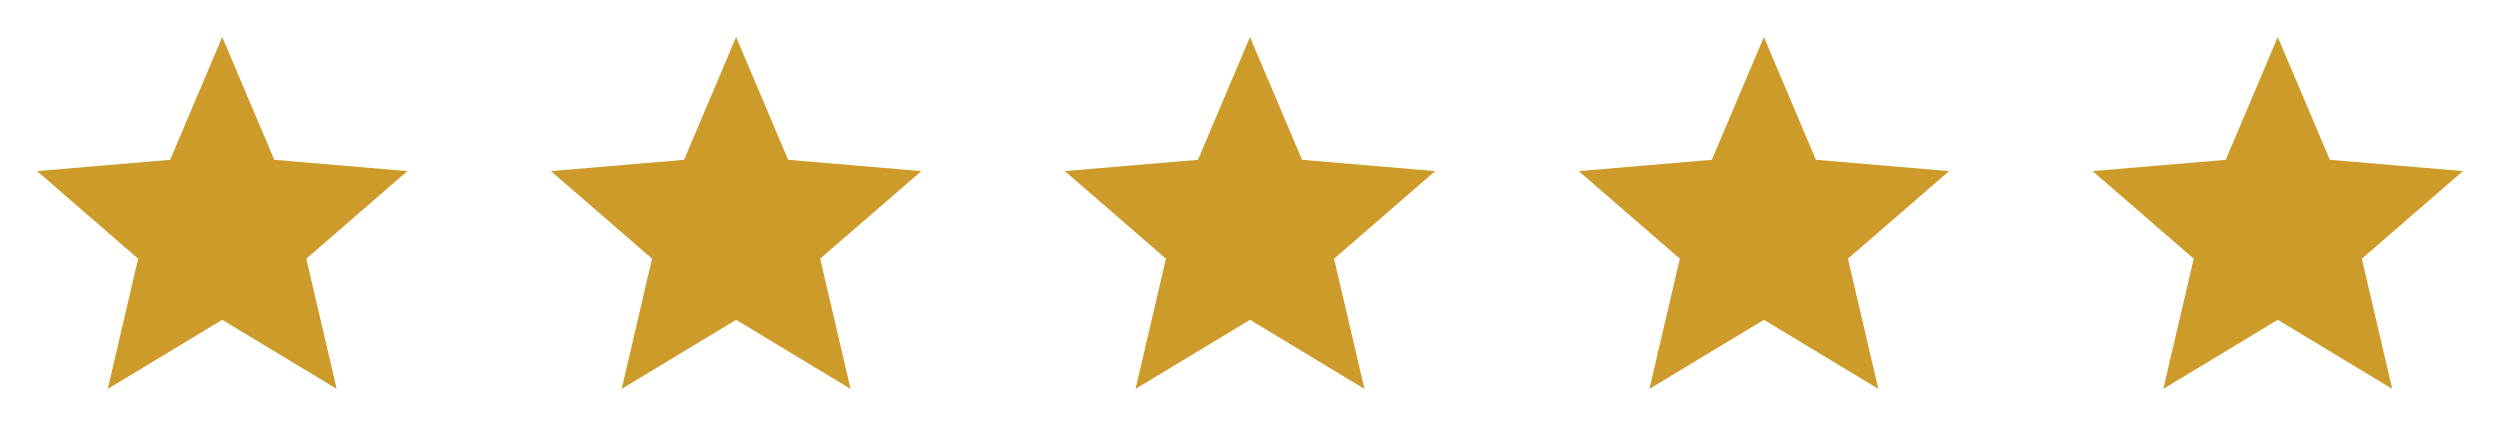
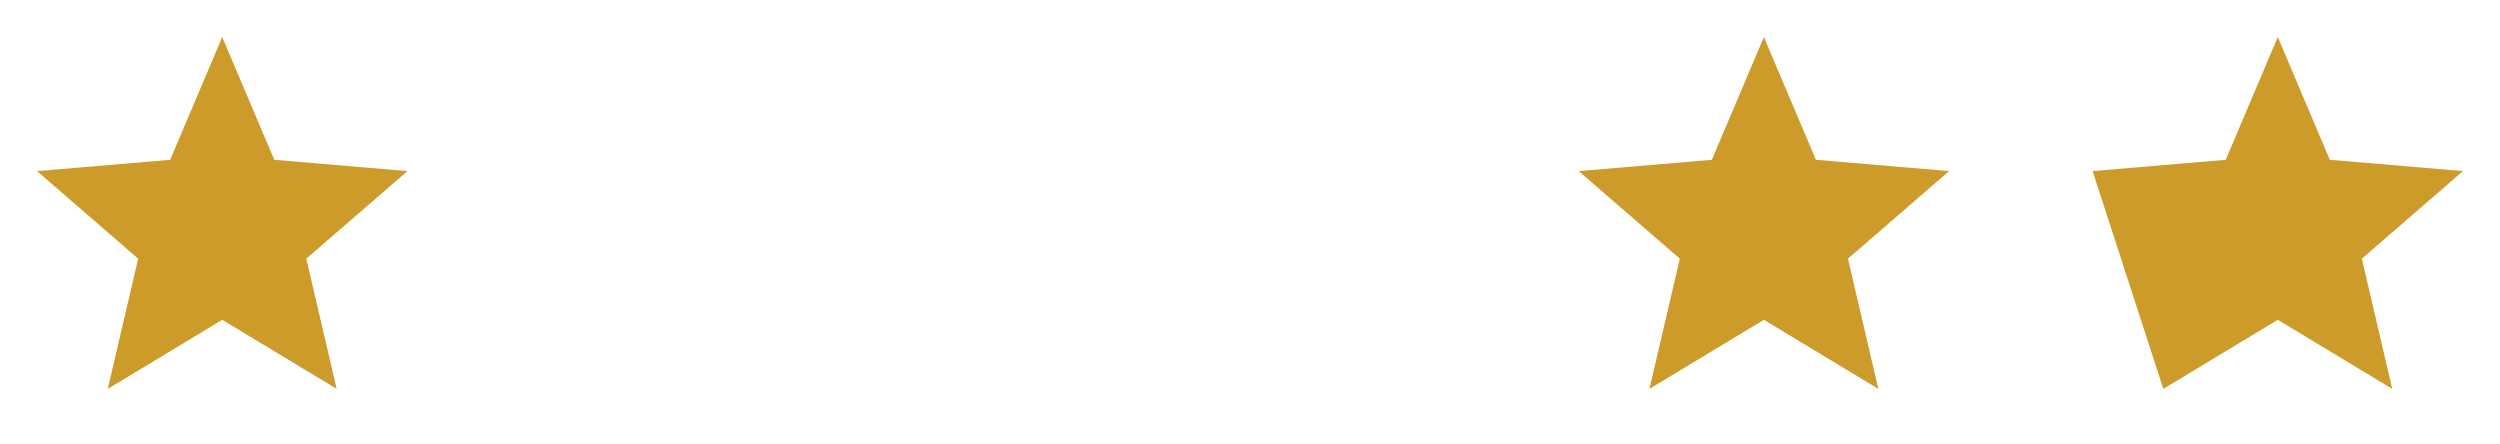
<svg xmlns="http://www.w3.org/2000/svg" width="180" height="32" viewBox="0 0 180 32" fill="none">
  <g clip-path="url(#clip0_46_528)">
    <path d="M16 23.026L24.24 27.999L22.053 18.626L29.333 12.319L19.747 11.506L16 2.666L12.253 11.506L2.667 12.319L9.947 18.626L7.76 27.999L16 23.026Z" fill="#CD9B2A" />
  </g>
  <g clip-path="url(#clip1_46_528)">
    <path d="M53 23.026L61.24 27.999L59.053 18.626L66.333 12.319L56.747 11.506L53 2.666L49.253 11.506L39.667 12.319L46.947 18.626L44.76 27.999L53 23.026Z" fill="#CD9B2A" />
  </g>
  <g clip-path="url(#clip2_46_528)">
-     <path d="M90 23.026L98.24 27.999L96.053 18.626L103.333 12.319L93.747 11.506L90 2.666L86.253 11.506L76.667 12.319L83.947 18.626L81.76 27.999L90 23.026Z" fill="#CD9B2A" />
-   </g>
+     </g>
  <g clip-path="url(#clip3_46_528)">
    <path d="M127 23.026L135.24 27.999L133.053 18.626L140.333 12.319L130.747 11.506L127 2.666L123.253 11.506L113.667 12.319L120.947 18.626L118.76 27.999L127 23.026Z" fill="#CD9B2A" />
  </g>
  <g clip-path="url(#clip4_46_528)">
-     <path d="M164 23.026L172.24 27.999L170.053 18.626L177.333 12.319L167.747 11.506L164 2.666L160.253 11.506L150.667 12.319L157.947 18.626L155.76 27.999L164 23.026Z" fill="#CD9B2A" />
+     <path d="M164 23.026L172.24 27.999L170.053 18.626L177.333 12.319L167.747 11.506L164 2.666L160.253 11.506L150.667 12.319L155.76 27.999L164 23.026Z" fill="#CD9B2A" />
  </g>
  <defs>
    <clipPath id="clip0_46_528">
      <rect width="32" height="32" fill="white" />
    </clipPath>
    <clipPath id="clip1_46_528">
-       <rect width="32" height="32" fill="white" transform="translate(37)" />
-     </clipPath>
+       </clipPath>
    <clipPath id="clip2_46_528">
      <rect width="32" height="32" fill="white" transform="translate(74)" />
    </clipPath>
    <clipPath id="clip3_46_528">
      <rect width="32" height="32" fill="white" transform="translate(111)" />
    </clipPath>
    <clipPath id="clip4_46_528">
      <rect width="32" height="32" fill="white" transform="translate(148)" />
    </clipPath>
  </defs>
</svg>